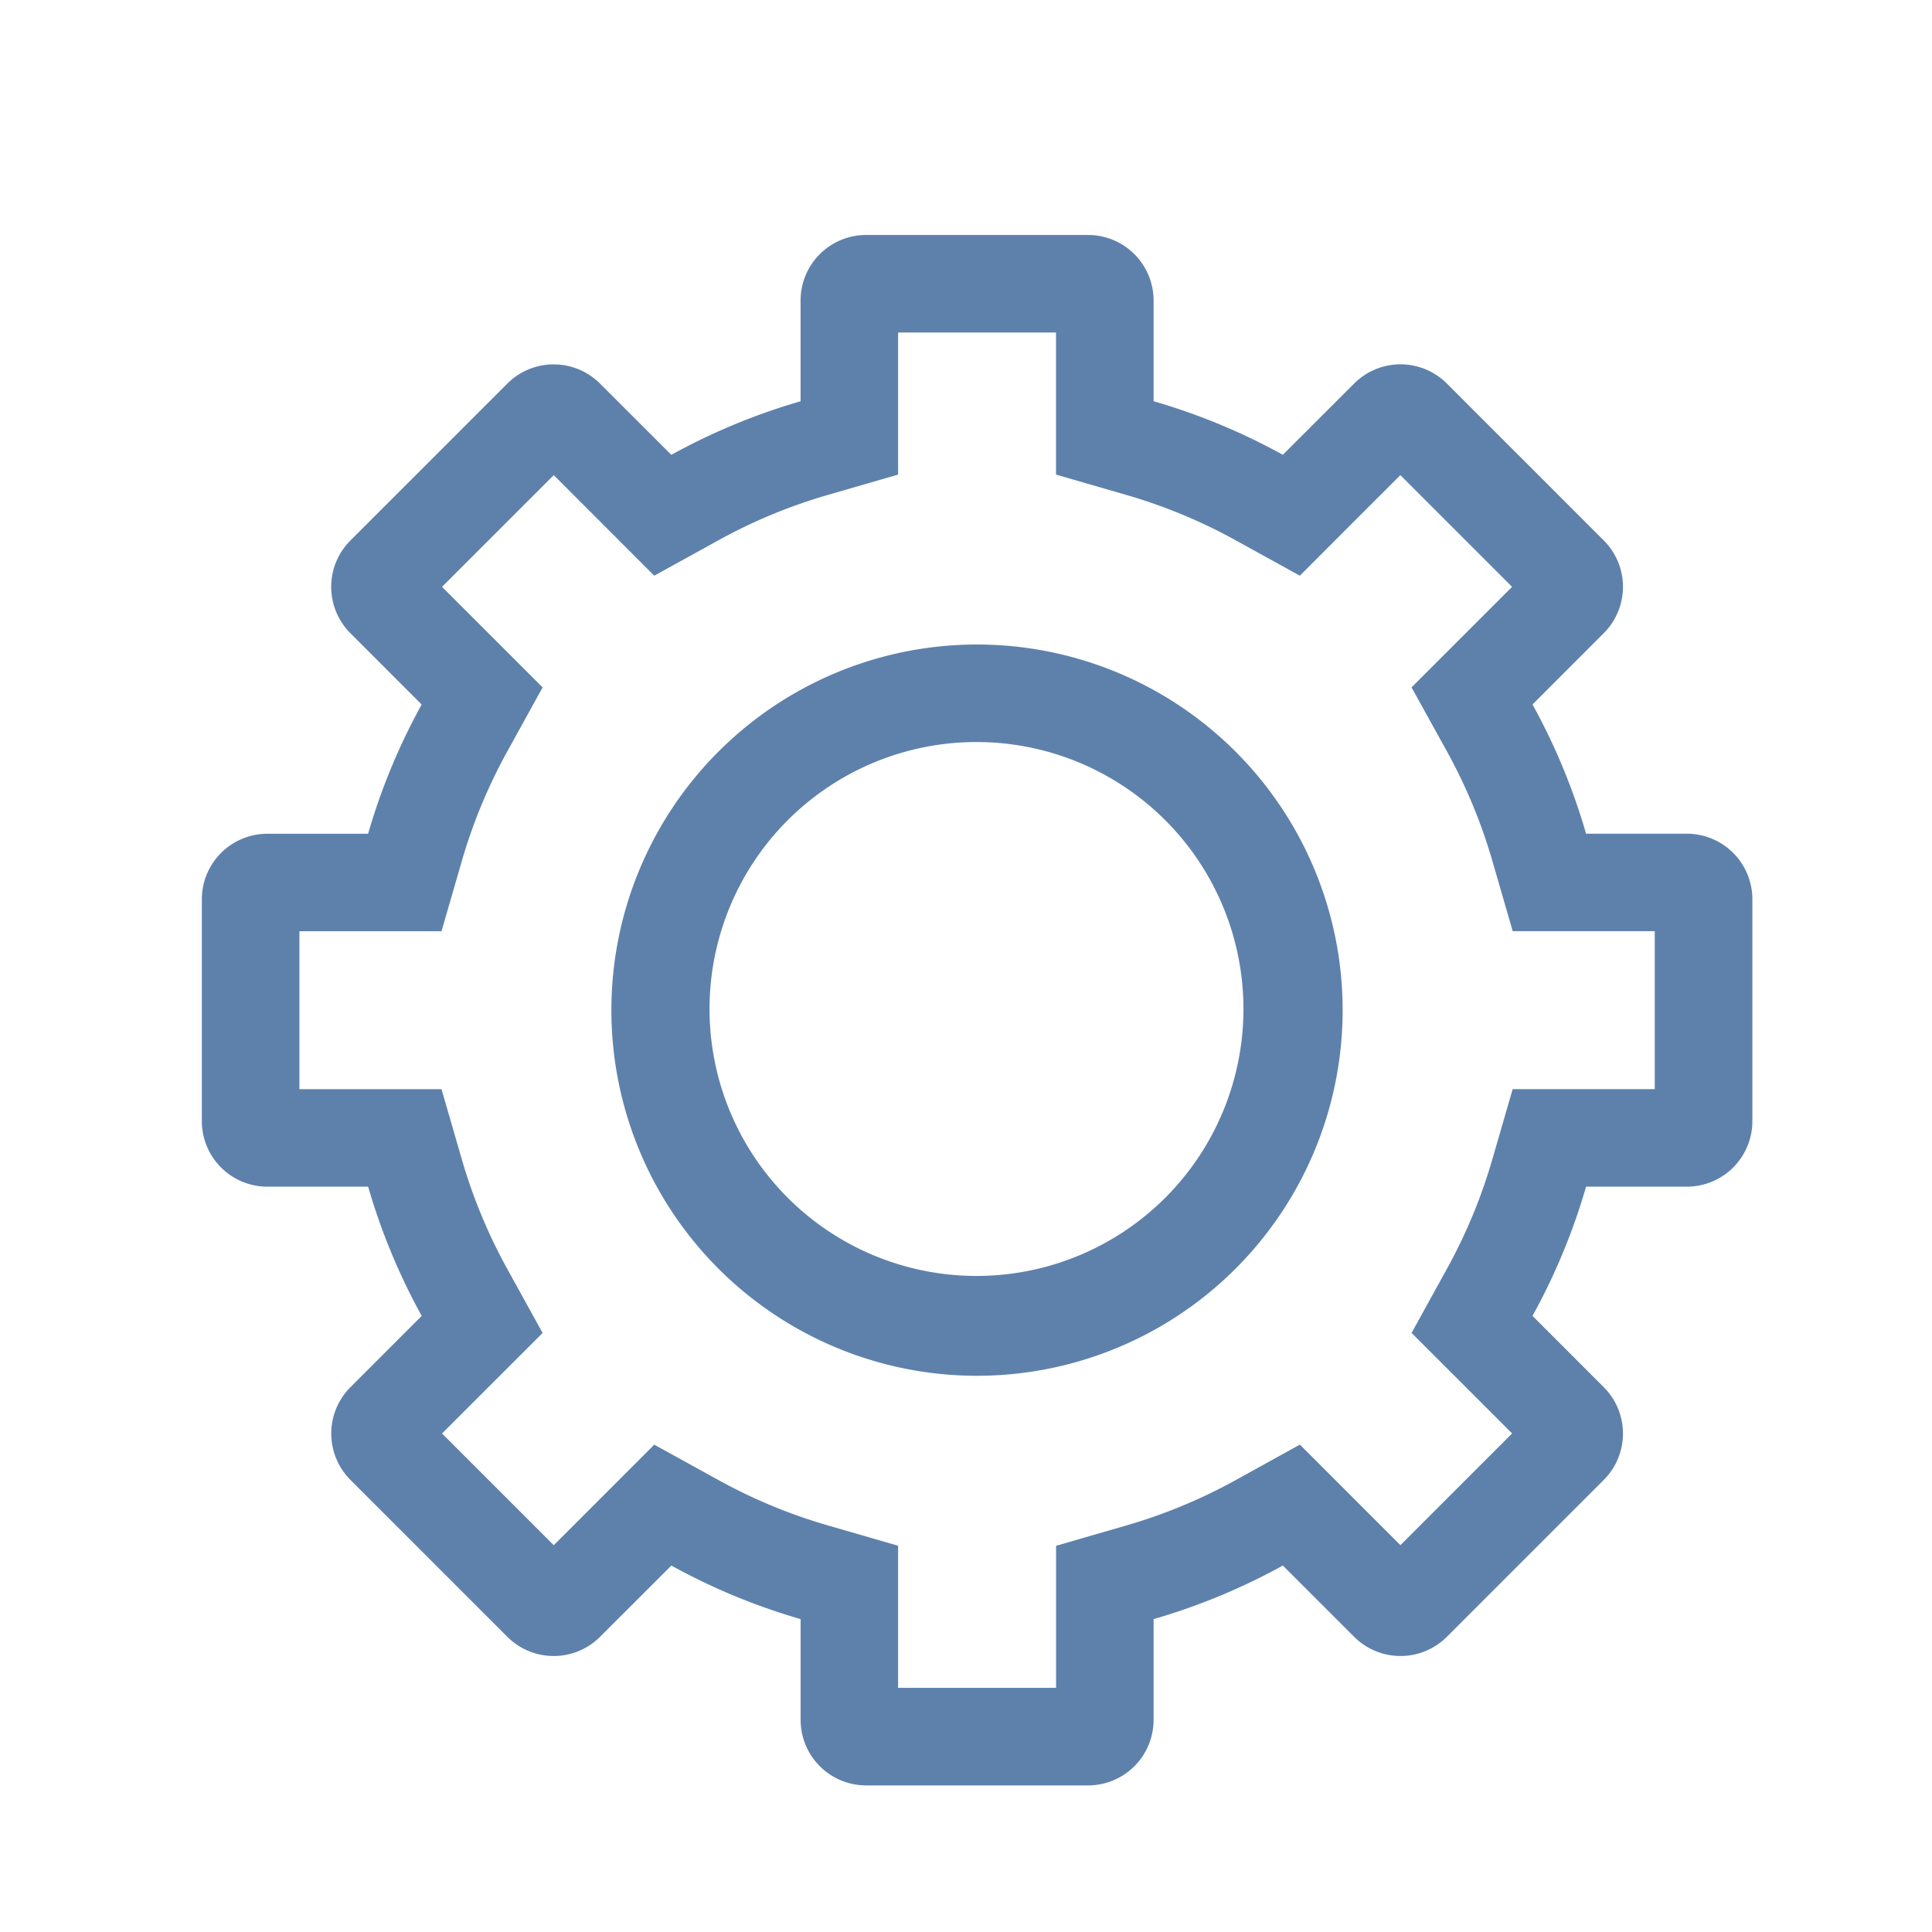
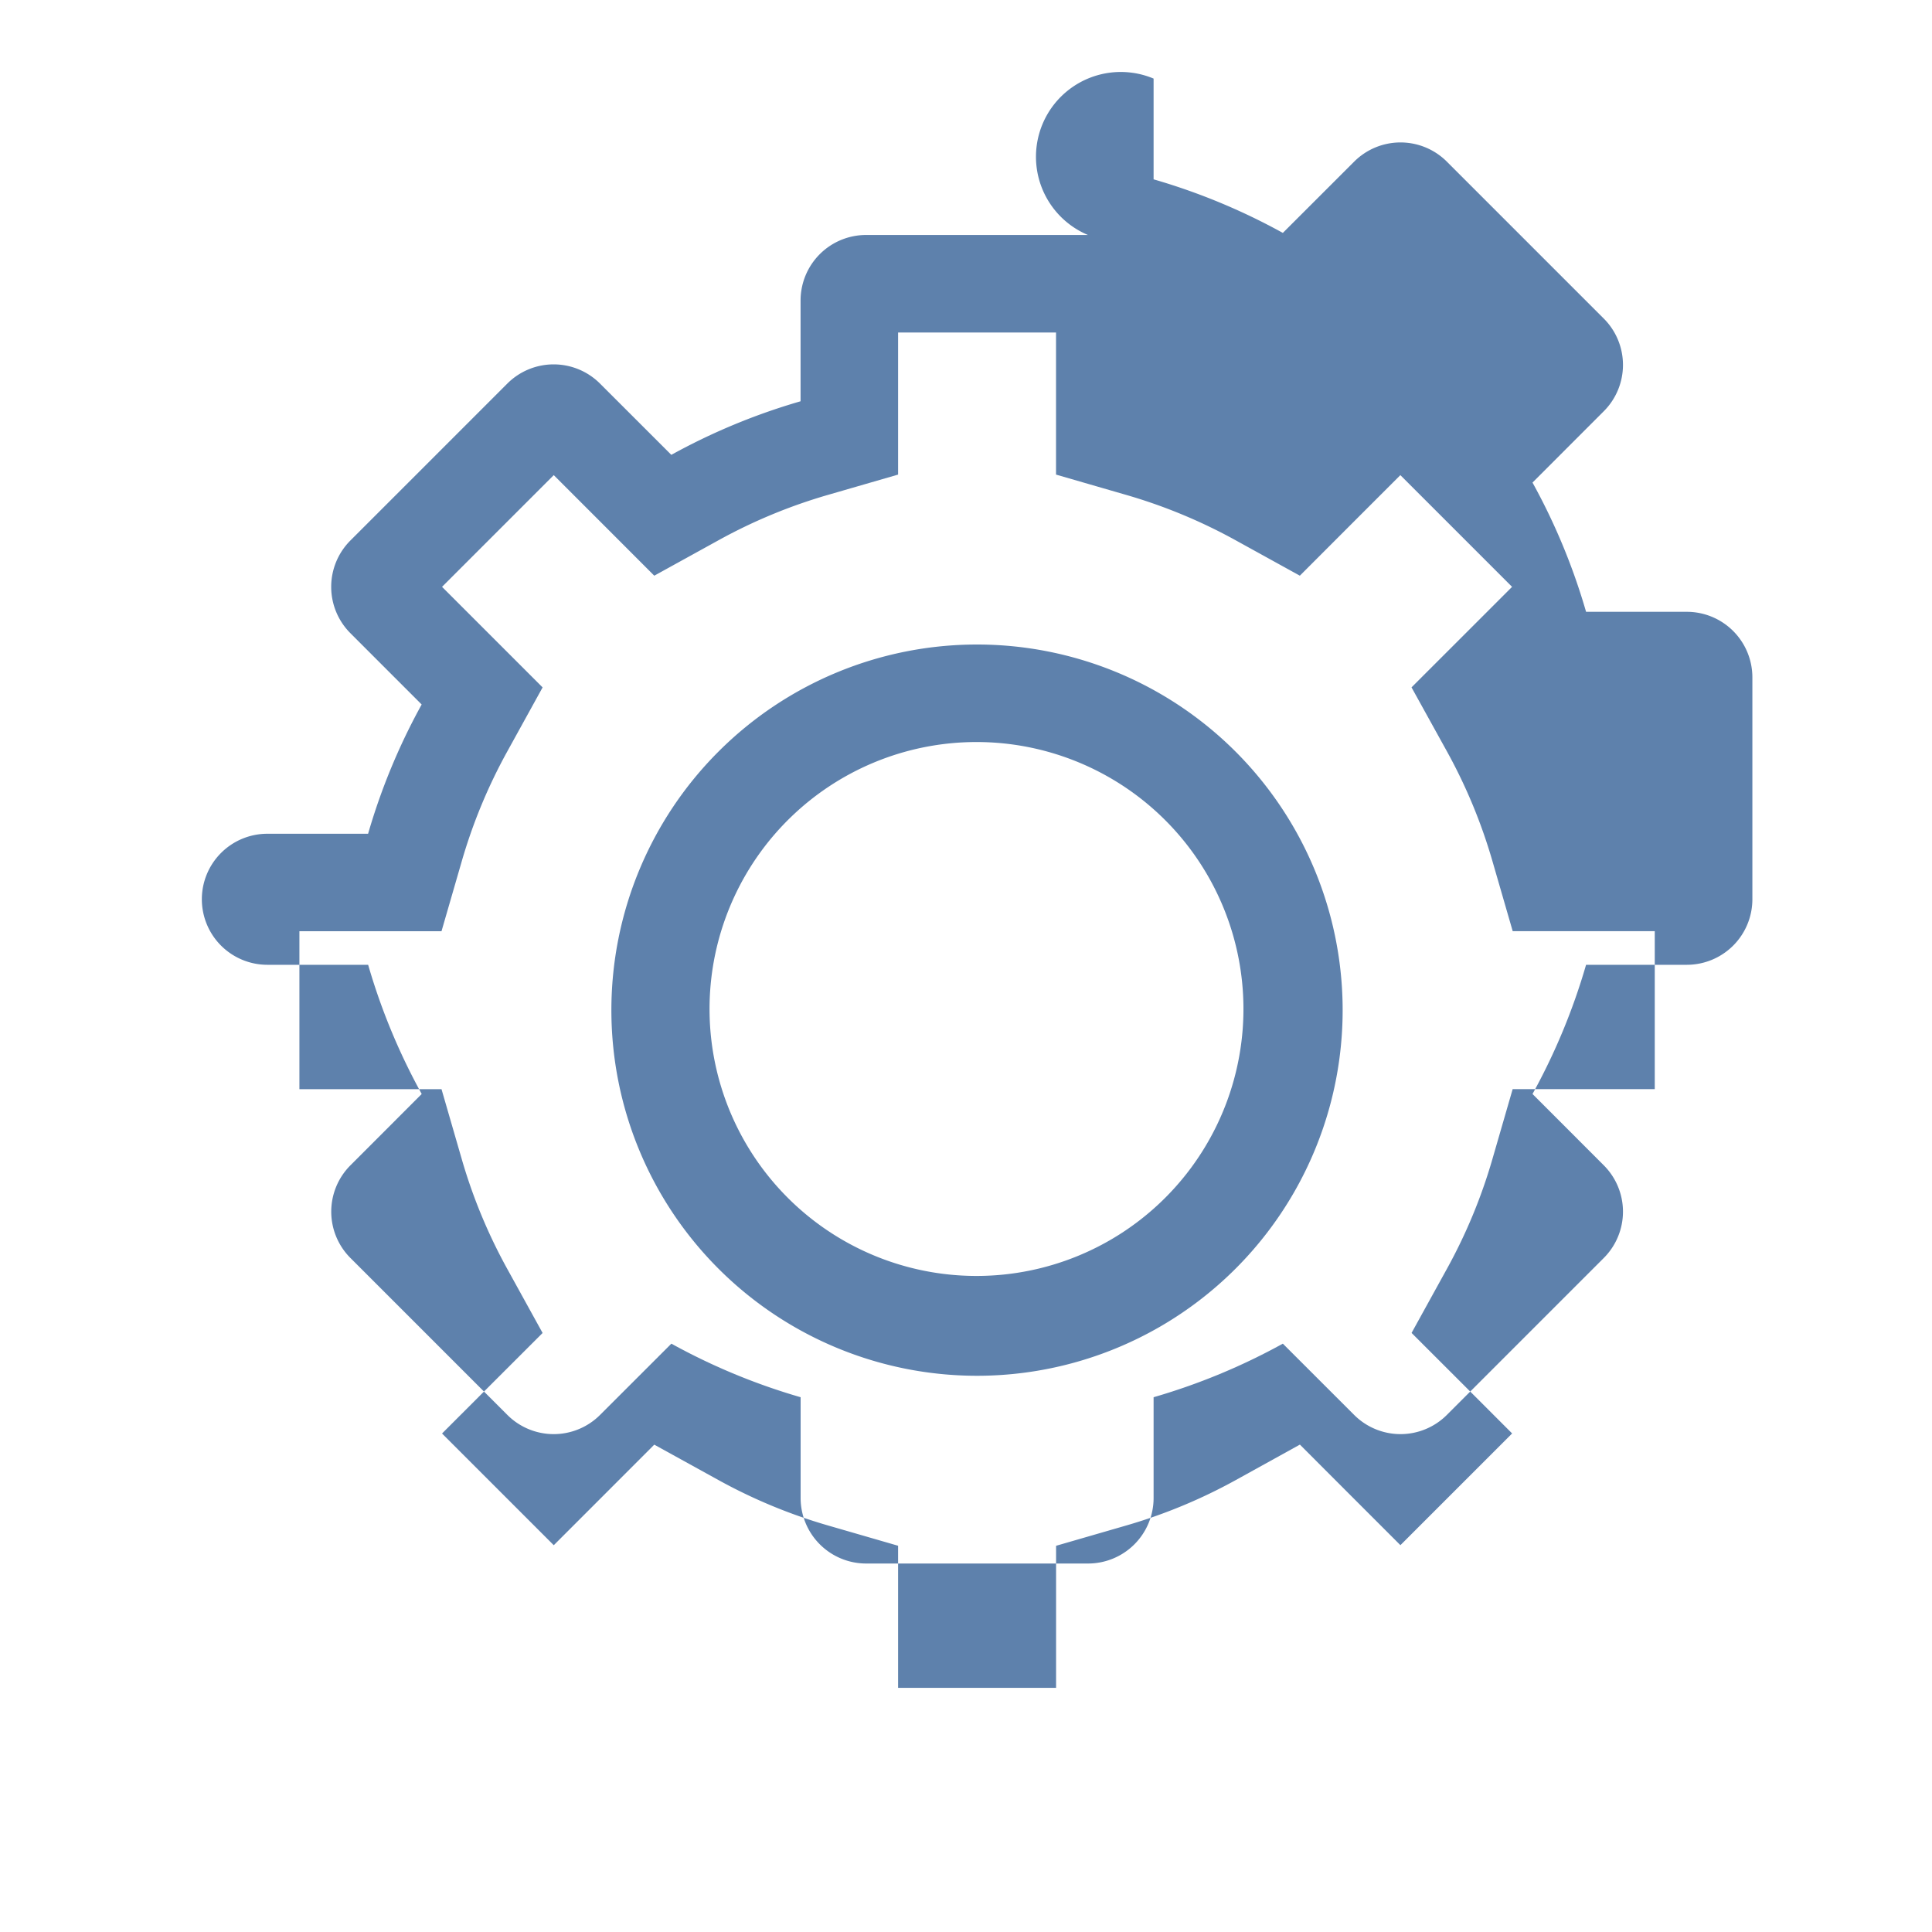
<svg xmlns="http://www.w3.org/2000/svg" width="40" height="40" viewBox="0 0 40 40">
  <g transform="translate(0.195)">
-     <rect width="40" height="40" transform="translate(-0.195)" fill="none" />
    <path d="M632.57,663.019a5.527,5.527,0,1,1-2.16.435,5.527,5.527,0,0,1,2.16-.435m0-2.019h0a7.57,7.57,0,0,0-7.57,7.57h0a7.57,7.57,0,0,0,7.57,7.57h0a7.57,7.57,0,0,0,7.57-7.57h0A7.57,7.57,0,0,0,632.57,661Z" transform="translate(-612.537 -647.656)" fill="#5e81ac" />
-     <path d="M222.685,243.019v2.942l1.458.422a11.034,11.034,0,0,1,2.261.938l1.329.733,1.073-1.074,1.008-1.008,2.313,2.313-1.008,1.008-1.074,1.073.735,1.329a11.035,11.035,0,0,1,.938,2.261l.422,1.458h2.941v3.27h-2.942l-.422,1.458a11.034,11.034,0,0,1-.938,2.261l-.733,1.329,1.074,1.073,1.008,1.008-2.313,2.313-1.008-1.008-1.073-1.074-1.329.735a11.035,11.035,0,0,1-2.261.938l-1.458.422v2.941h-3.271v-2.942l-1.458-.422a11.033,11.033,0,0,1-2.261-.938l-1.329-.733-1.073,1.074-1.008,1.008-2.313-2.313,1.008-1.008,1.074-1.073-.733-1.329a11.045,11.045,0,0,1-.938-2.261l-.422-1.458h-2.942v-3.27h2.942l.422-1.458a11.044,11.044,0,0,1,.938-2.261l.733-1.329-1.074-1.074-1.008-1.008,2.313-2.313,1.008,1.008,1.073,1.074,1.329-.733a11.034,11.034,0,0,1,2.261-.938l1.458-.422v-2.942h3.27m.662-2.019h-4.594a1.357,1.357,0,0,0-1.357,1.357v2.086a13.034,13.034,0,0,0-2.676,1.109l-1.476-1.475a1.357,1.357,0,0,0-1.92,0l-3.248,3.248a1.357,1.357,0,0,0,0,1.92l1.475,1.476a13.035,13.035,0,0,0-1.109,2.676h-2.086A1.357,1.357,0,0,0,205,254.753v4.594a1.357,1.357,0,0,0,1.357,1.357h2.086a13.035,13.035,0,0,0,1.109,2.675l-1.475,1.476a1.357,1.357,0,0,0,0,1.92l3.248,3.248a1.357,1.357,0,0,0,1.92,0l1.476-1.475a13.033,13.033,0,0,0,2.676,1.109v2.086a1.357,1.357,0,0,0,1.357,1.357h4.594a1.357,1.357,0,0,0,1.357-1.357v-2.086a13.036,13.036,0,0,0,2.676-1.109l1.476,1.475a1.357,1.357,0,0,0,1.92,0l3.248-3.248a1.357,1.357,0,0,0,0-1.92l-1.475-1.476a13.034,13.034,0,0,0,1.109-2.675h2.086a1.357,1.357,0,0,0,1.357-1.357v-4.594a1.357,1.357,0,0,0-1.357-1.357h-2.086a13.034,13.034,0,0,0-1.109-2.676l1.475-1.476a1.357,1.357,0,0,0,0-1.92l-3.248-3.248a1.357,1.357,0,0,0-1.92,0l-1.476,1.475a13.034,13.034,0,0,0-2.676-1.109v-2.086A1.357,1.357,0,0,0,223.346,241Z" transform="translate(-201.016 -236.135)" fill="#5e81ac" />
+     <path d="M222.685,243.019v2.942l1.458.422a11.034,11.034,0,0,1,2.261.938l1.329.733,1.073-1.074,1.008-1.008,2.313,2.313-1.008,1.008-1.074,1.073.735,1.329a11.035,11.035,0,0,1,.938,2.261l.422,1.458h2.941v3.27h-2.942l-.422,1.458a11.034,11.034,0,0,1-.938,2.261l-.733,1.329,1.074,1.073,1.008,1.008-2.313,2.313-1.008-1.008-1.073-1.074-1.329.735a11.035,11.035,0,0,1-2.261.938l-1.458.422v2.941h-3.271v-2.942l-1.458-.422a11.033,11.033,0,0,1-2.261-.938l-1.329-.733-1.073,1.074-1.008,1.008-2.313-2.313,1.008-1.008,1.074-1.073-.733-1.329a11.045,11.045,0,0,1-.938-2.261l-.422-1.458h-2.942v-3.27h2.942l.422-1.458a11.044,11.044,0,0,1,.938-2.261l.733-1.329-1.074-1.074-1.008-1.008,2.313-2.313,1.008,1.008,1.073,1.074,1.329-.733a11.034,11.034,0,0,1,2.261-.938l1.458-.422v-2.942h3.27m.662-2.019h-4.594a1.357,1.357,0,0,0-1.357,1.357v2.086a13.034,13.034,0,0,0-2.676,1.109l-1.476-1.475a1.357,1.357,0,0,0-1.92,0l-3.248,3.248a1.357,1.357,0,0,0,0,1.92l1.475,1.476a13.035,13.035,0,0,0-1.109,2.676h-2.086A1.357,1.357,0,0,0,205,254.753a1.357,1.357,0,0,0,1.357,1.357h2.086a13.035,13.035,0,0,0,1.109,2.675l-1.475,1.476a1.357,1.357,0,0,0,0,1.92l3.248,3.248a1.357,1.357,0,0,0,1.92,0l1.476-1.475a13.033,13.033,0,0,0,2.676,1.109v2.086a1.357,1.357,0,0,0,1.357,1.357h4.594a1.357,1.357,0,0,0,1.357-1.357v-2.086a13.036,13.036,0,0,0,2.676-1.109l1.476,1.475a1.357,1.357,0,0,0,1.92,0l3.248-3.248a1.357,1.357,0,0,0,0-1.92l-1.475-1.476a13.034,13.034,0,0,0,1.109-2.675h2.086a1.357,1.357,0,0,0,1.357-1.357v-4.594a1.357,1.357,0,0,0-1.357-1.357h-2.086a13.034,13.034,0,0,0-1.109-2.676l1.475-1.476a1.357,1.357,0,0,0,0-1.92l-3.248-3.248a1.357,1.357,0,0,0-1.92,0l-1.476,1.475a13.034,13.034,0,0,0-2.676-1.109v-2.086A1.357,1.357,0,0,0,223.346,241Z" transform="translate(-201.016 -236.135)" fill="#5e81ac" />
  </g>
</svg>